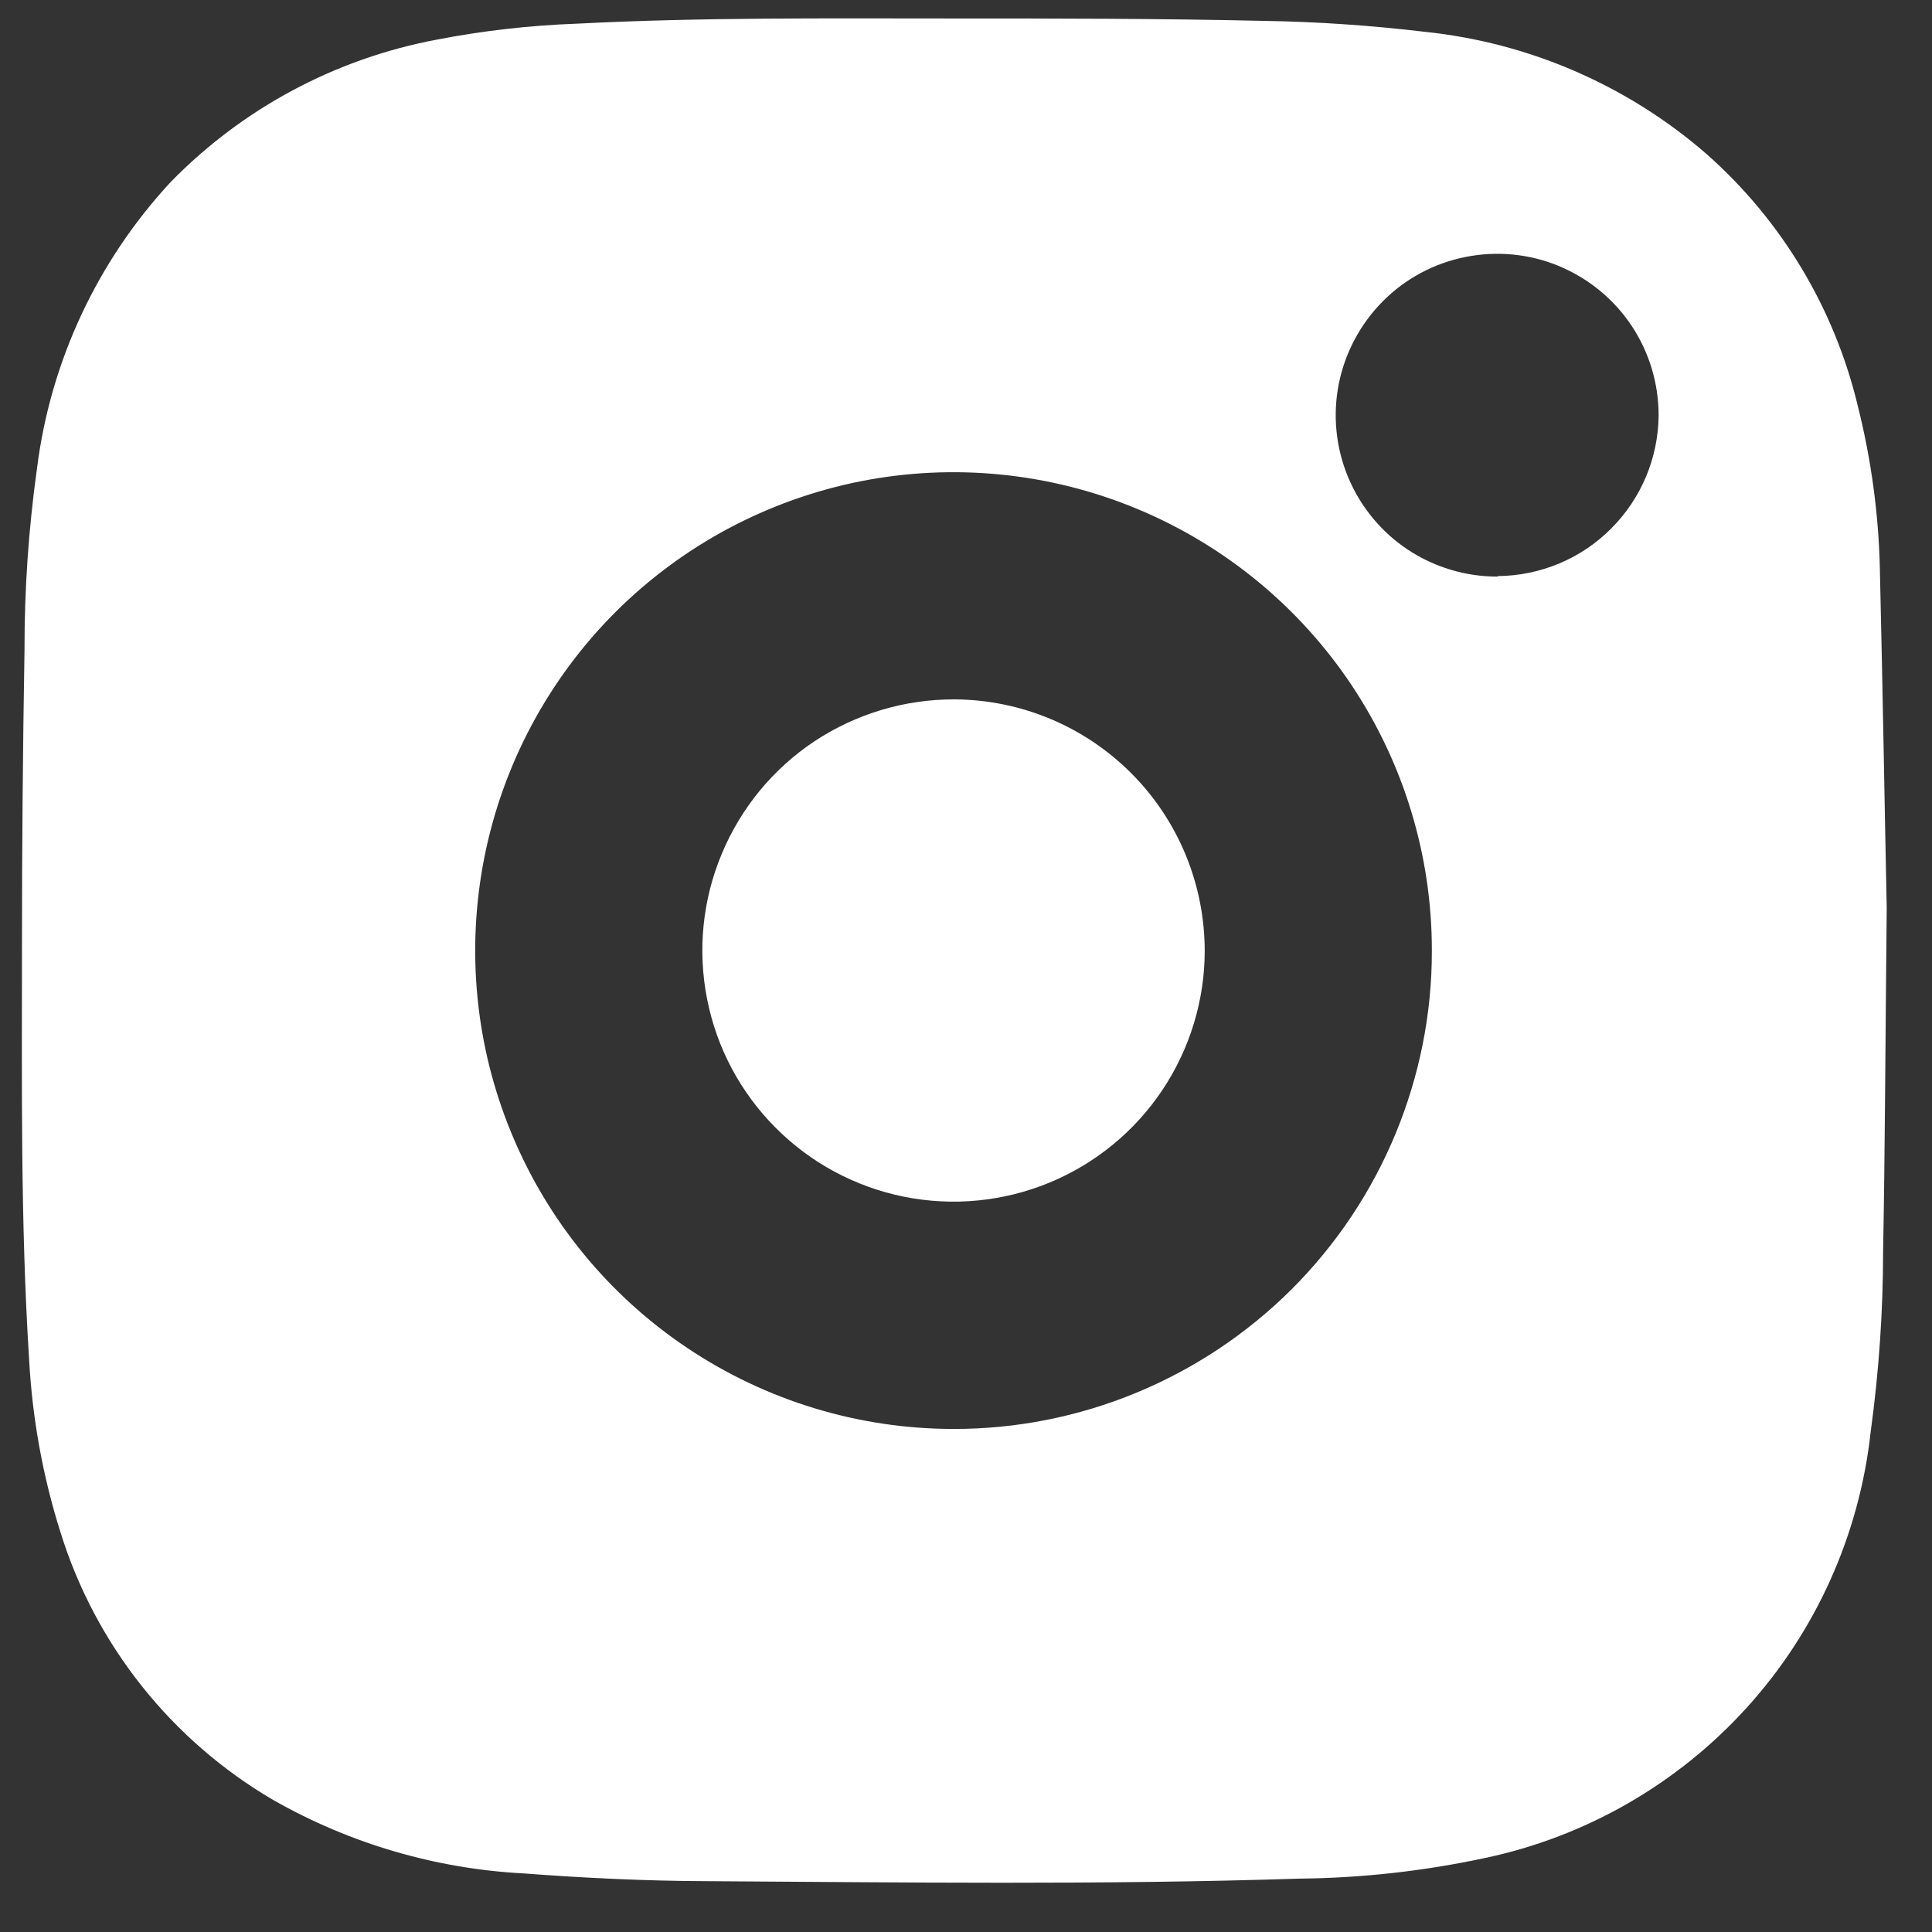
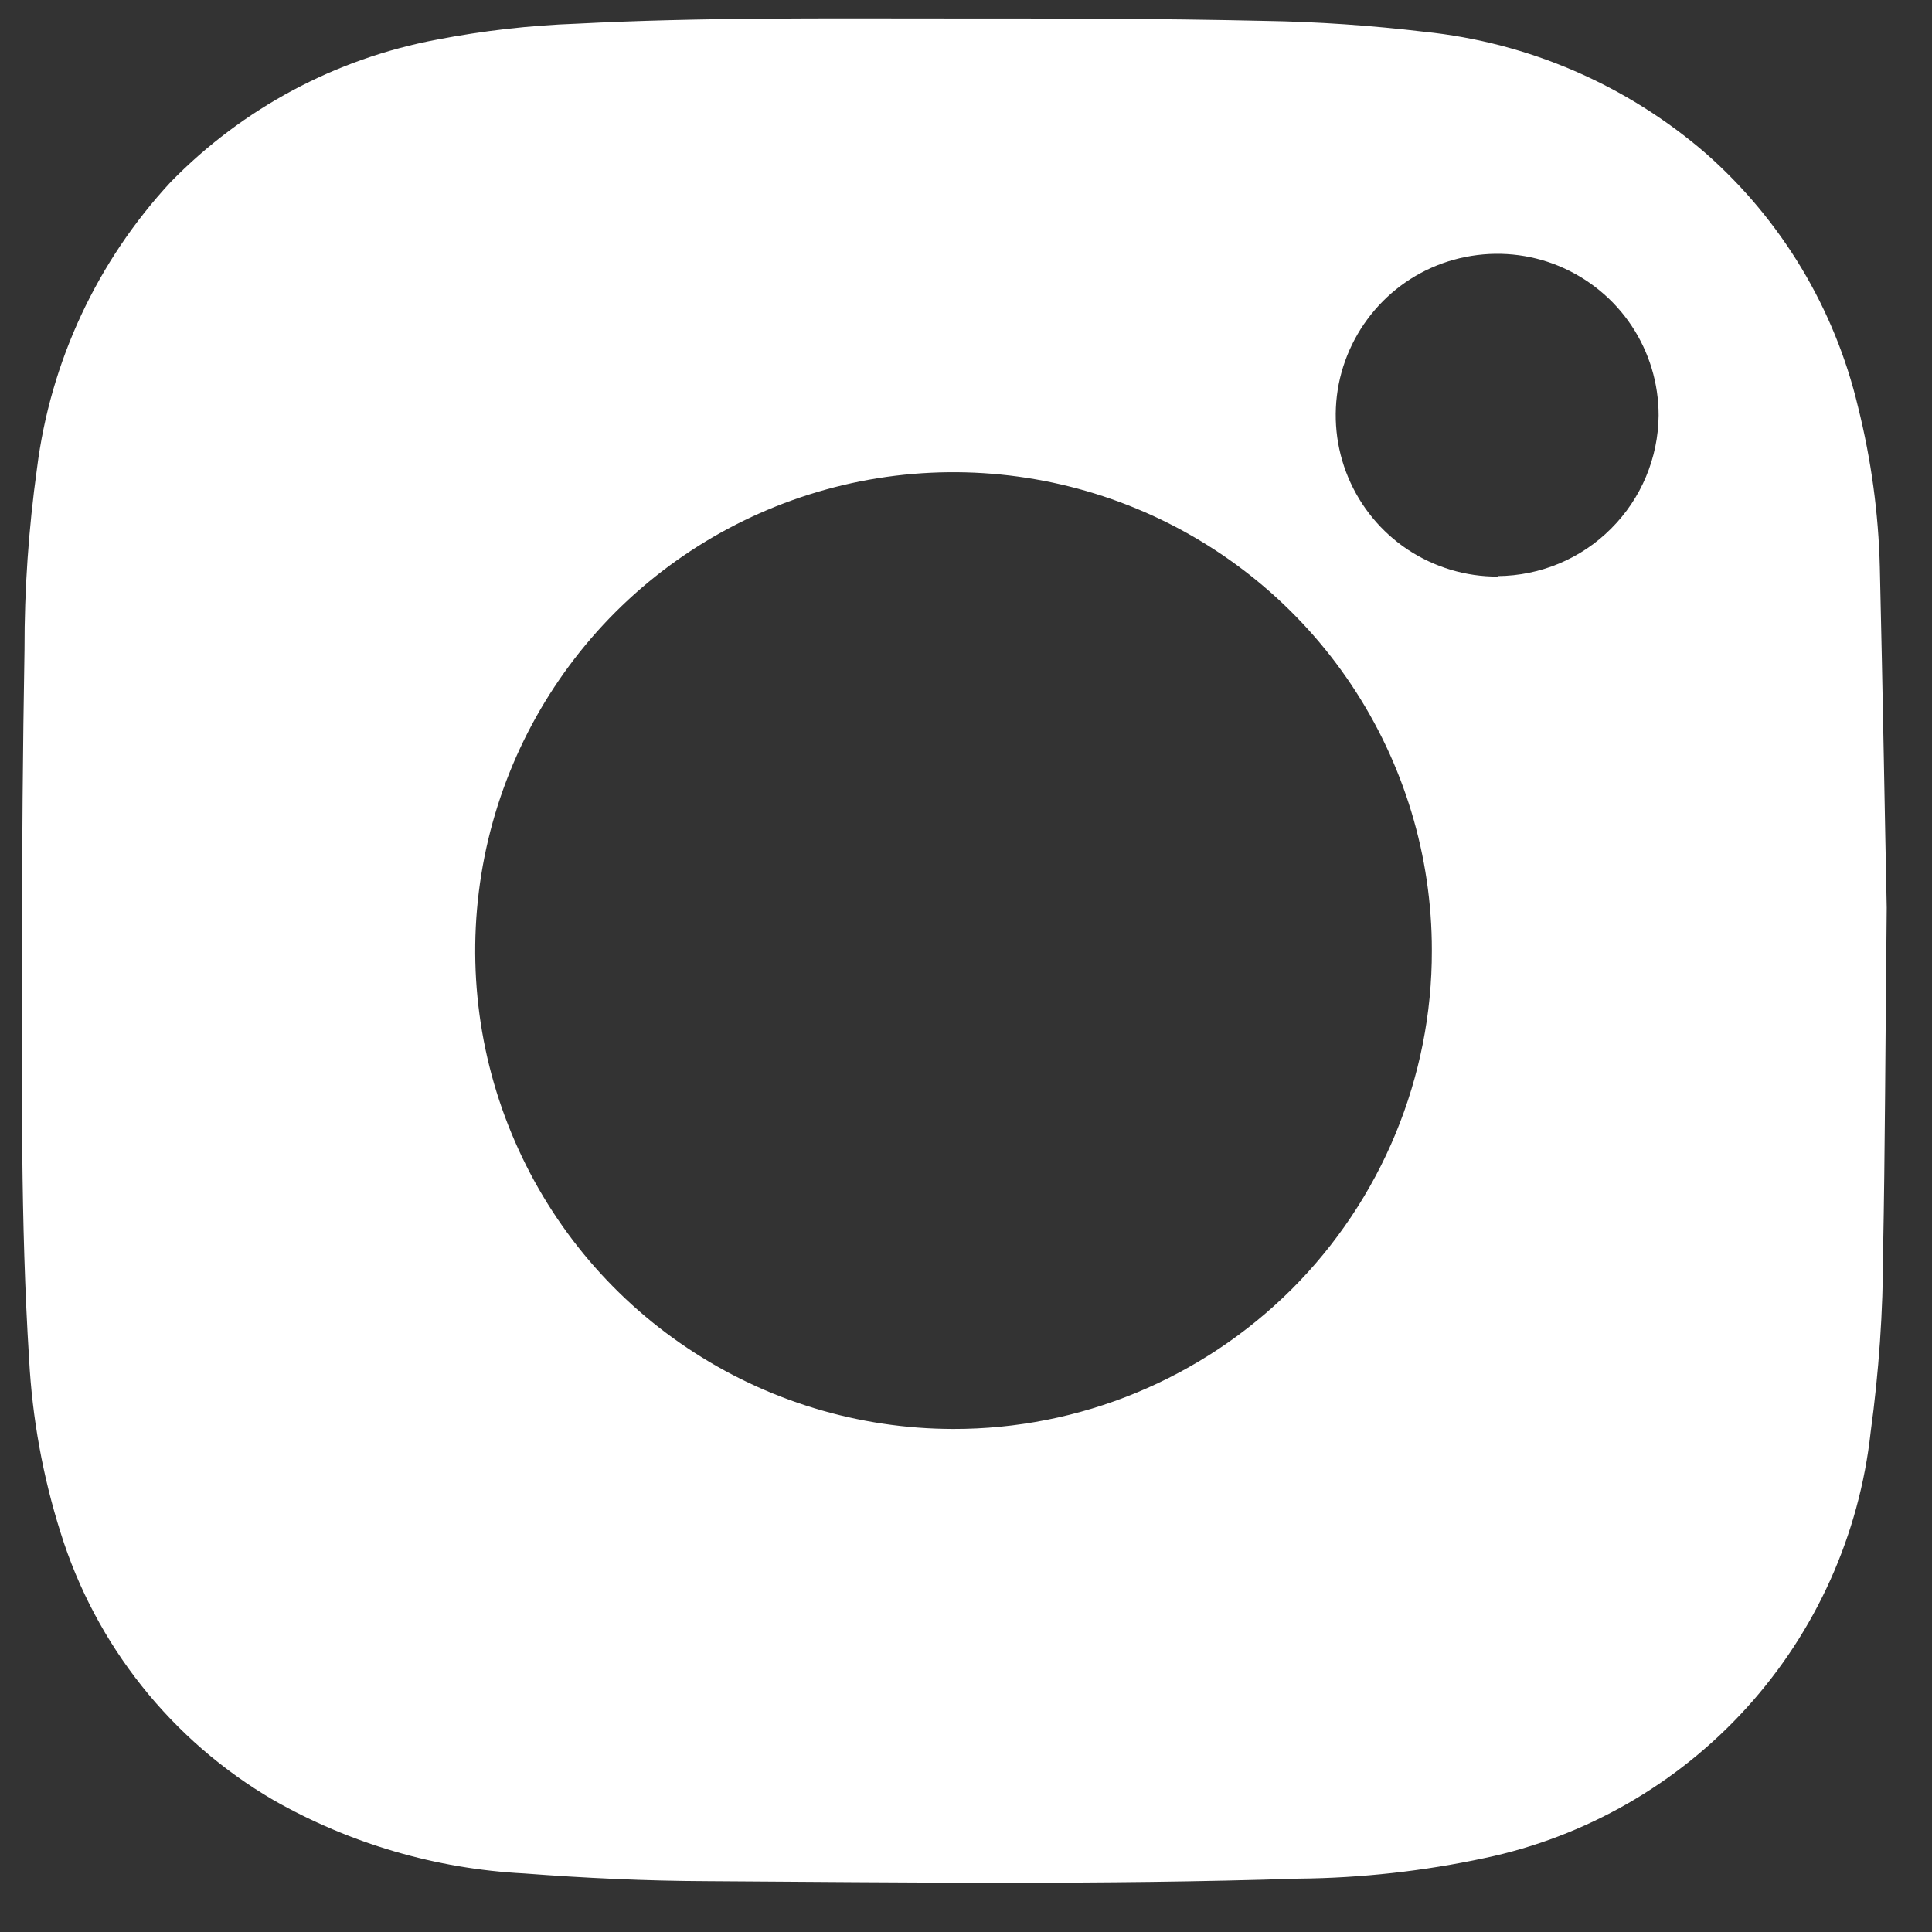
<svg xmlns="http://www.w3.org/2000/svg" width="16" height="16" viewBox="0 0 16 16" fill="none">
  <rect x="0" y="0" width="16" height="16" fill="#333333" stroke="none" />
-   <path d="M7.902 5.792C7.491 5.791 7.088 5.912 6.745 6.139C6.402 6.367 6.135 6.692 5.977 7.072C5.818 7.452 5.776 7.87 5.856 8.274C5.935 8.678 6.133 9.049 6.424 9.34C6.714 9.632 7.085 9.83 7.488 9.911C7.892 9.992 8.31 9.951 8.691 9.794C9.071 9.637 9.396 9.371 9.625 9.029C9.854 8.687 9.977 8.284 9.977 7.873C9.976 7.322 9.758 6.794 9.369 6.404C8.98 6.014 8.453 5.794 7.902 5.792V5.792Z" fill="white" />
  <path d="M15.568 4.699C15.557 4.25 15.496 3.804 15.387 3.368C15.194 2.556 14.755 1.824 14.129 1.272C13.473 0.704 12.659 0.352 11.796 0.263C11.356 0.211 10.915 0.18 10.472 0.173C9.599 0.153 8.73 0.153 7.86 0.153C6.834 0.153 5.807 0.143 4.778 0.196C4.389 0.21 4.001 0.254 3.619 0.328C2.779 0.485 2.009 0.897 1.413 1.508C0.805 2.164 0.417 2.994 0.306 3.882C0.237 4.378 0.202 4.879 0.203 5.381C0.189 6.199 0.182 7.018 0.182 7.838C0.182 8.976 0.169 10.118 0.241 11.256C0.267 11.743 0.354 12.225 0.501 12.69C0.791 13.624 1.421 14.415 2.265 14.908C2.9 15.269 3.61 15.477 4.339 15.515C4.84 15.553 5.344 15.577 5.847 15.579C7.483 15.589 9.121 15.611 10.759 15.558C11.275 15.553 11.789 15.496 12.294 15.388C13.131 15.212 13.891 14.776 14.466 14.142C15.04 13.509 15.399 12.709 15.492 11.859C15.56 11.362 15.595 10.862 15.595 10.36C15.611 9.533 15.613 8.706 15.625 7.517C15.61 6.816 15.593 5.757 15.568 4.699ZM7.894 11.834C7.11 11.833 6.344 11.6 5.693 11.164C5.042 10.729 4.535 10.11 4.236 9.386C3.936 8.662 3.859 7.865 4.012 7.097C4.165 6.329 4.543 5.623 5.097 5.069C5.651 4.516 6.357 4.139 7.126 3.986C7.894 3.834 8.691 3.913 9.414 4.213C10.138 4.513 10.757 5.021 11.192 5.672C11.627 6.324 11.859 7.09 11.858 7.873C11.859 8.394 11.756 8.909 11.557 9.39C11.358 9.871 11.066 10.308 10.698 10.676C10.329 11.044 9.892 11.335 9.411 11.534C8.93 11.733 8.414 11.835 7.894 11.834V11.834ZM12.403 4.775C12.139 4.776 11.88 4.698 11.659 4.552C11.439 4.406 11.267 4.197 11.165 3.953C11.063 3.709 11.036 3.44 11.087 3.18C11.139 2.92 11.266 2.682 11.453 2.494C11.639 2.307 11.878 2.179 12.137 2.128C12.397 2.076 12.666 2.102 12.91 2.203C13.155 2.305 13.364 2.476 13.511 2.696C13.658 2.916 13.736 3.175 13.736 3.44C13.733 3.792 13.592 4.129 13.342 4.378C13.093 4.628 12.756 4.768 12.403 4.771V4.775Z" fill="white" />
</svg>